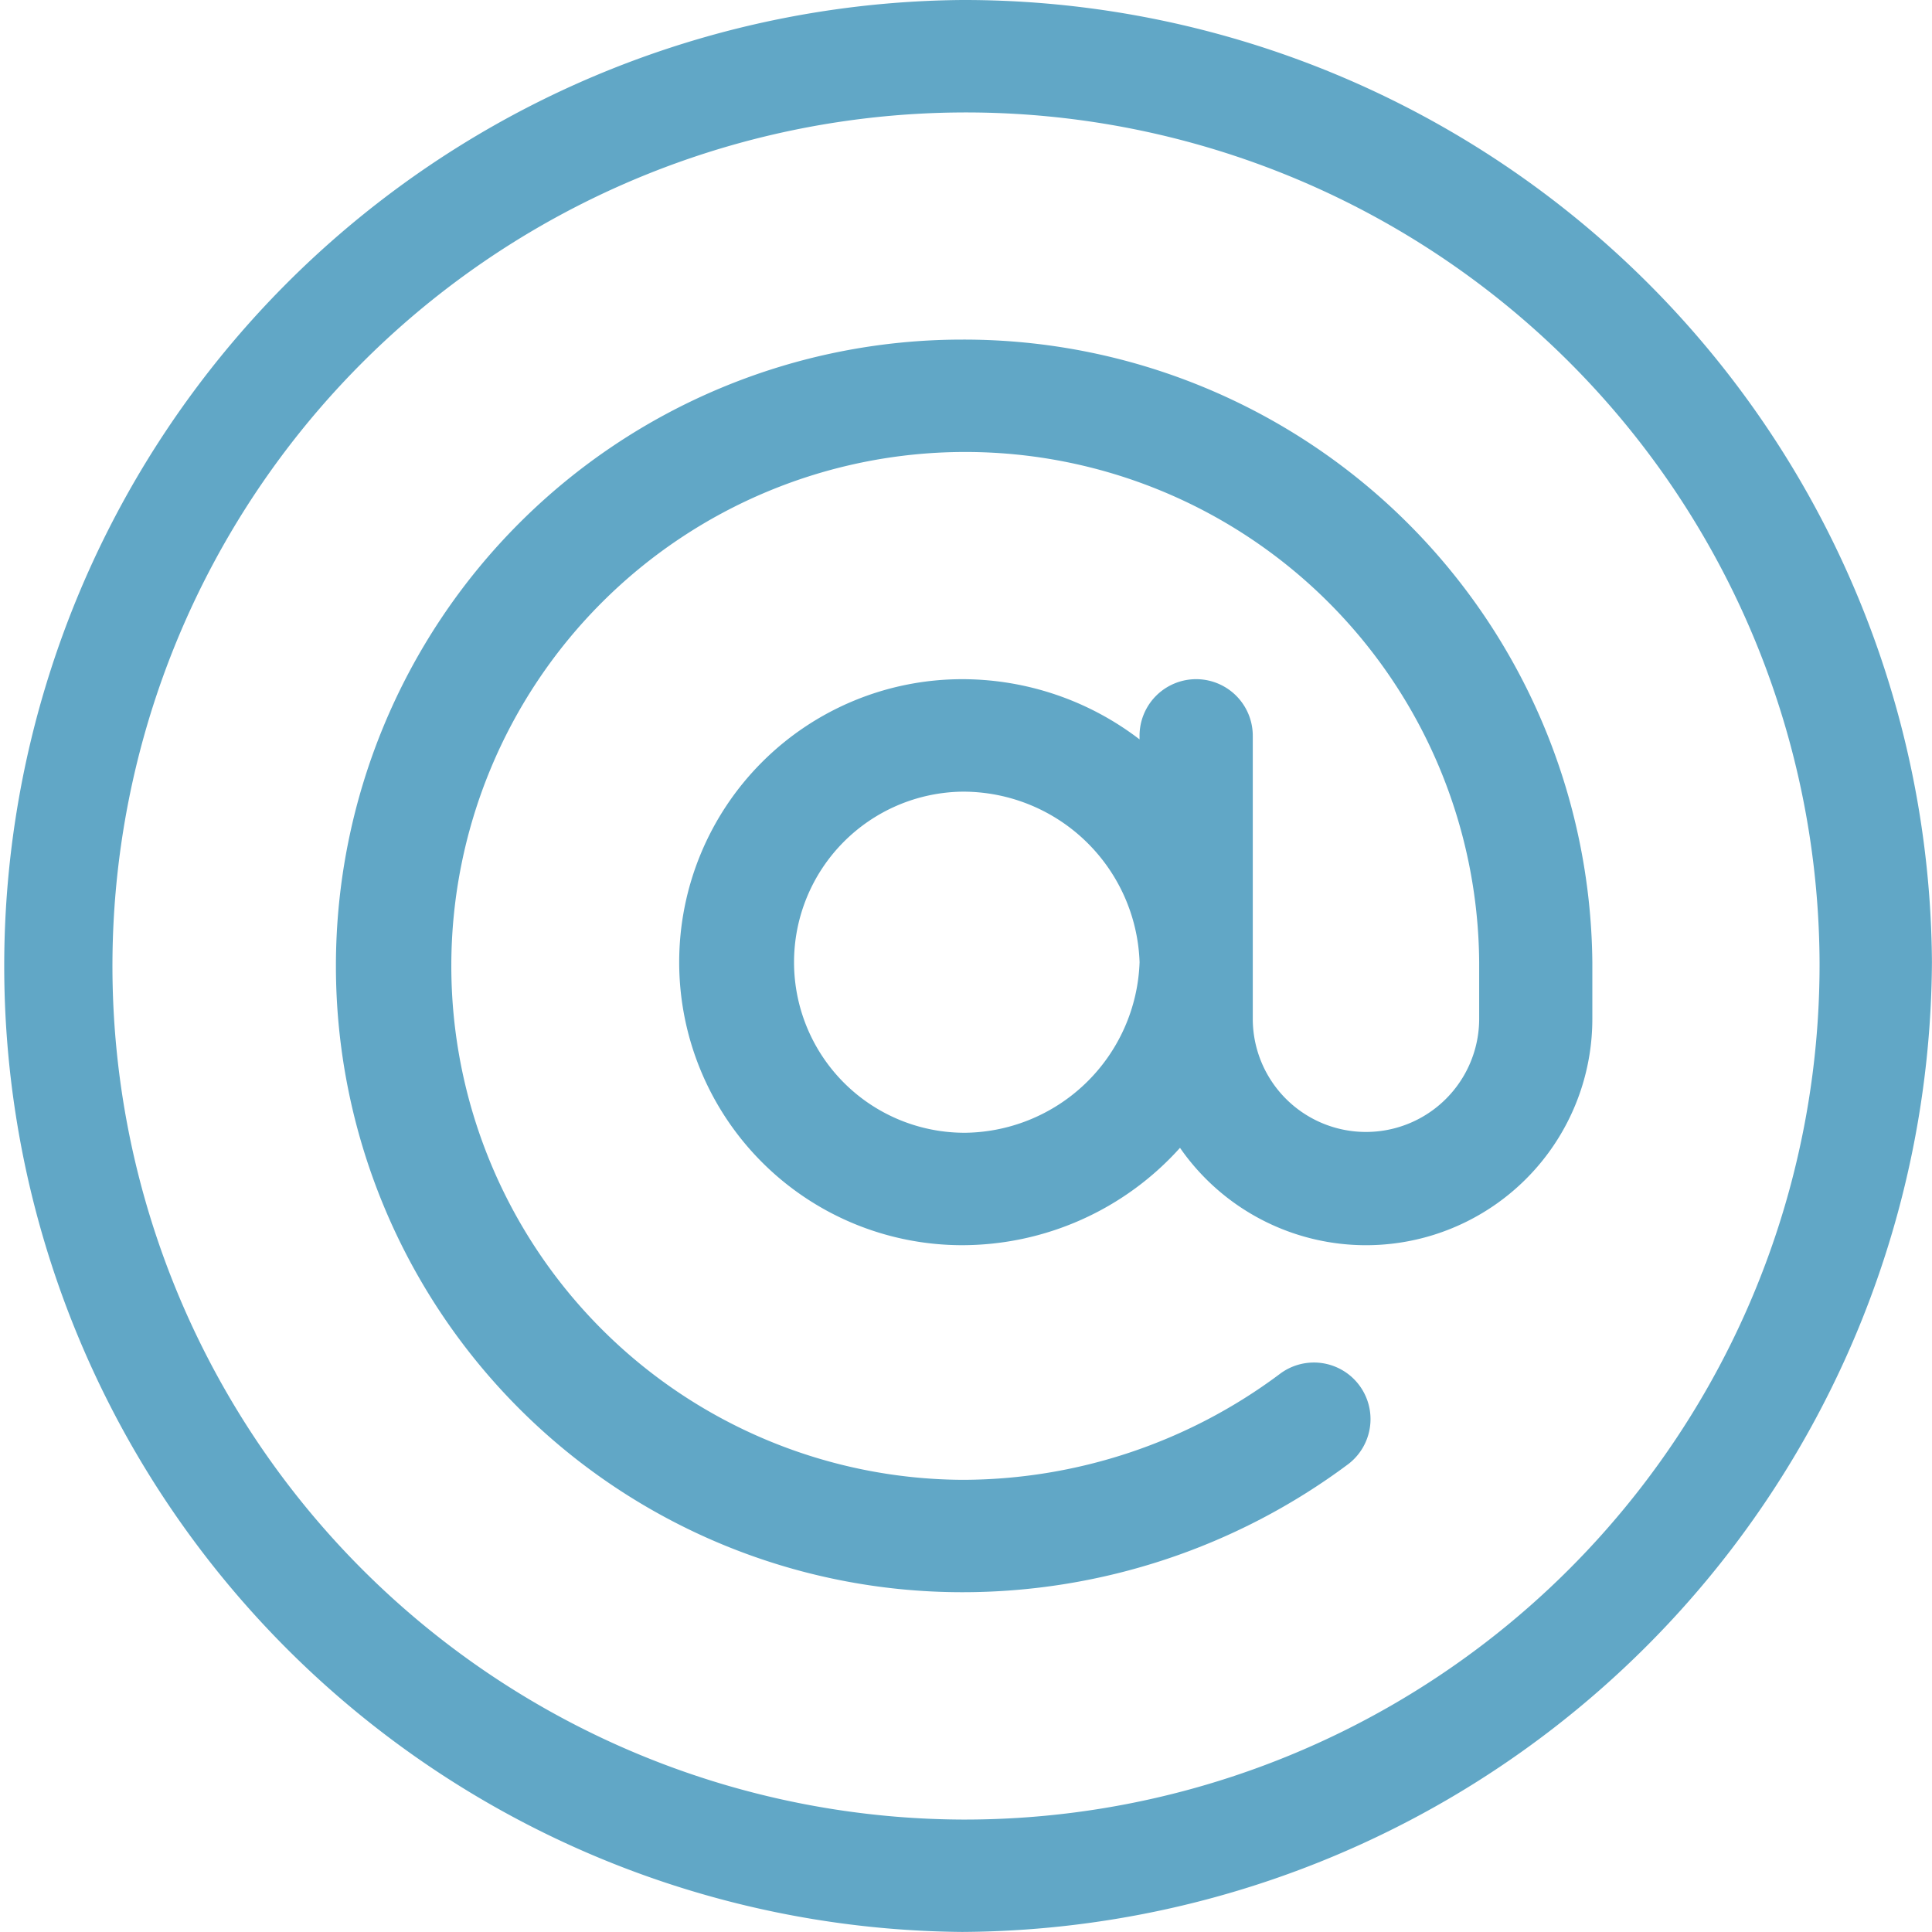
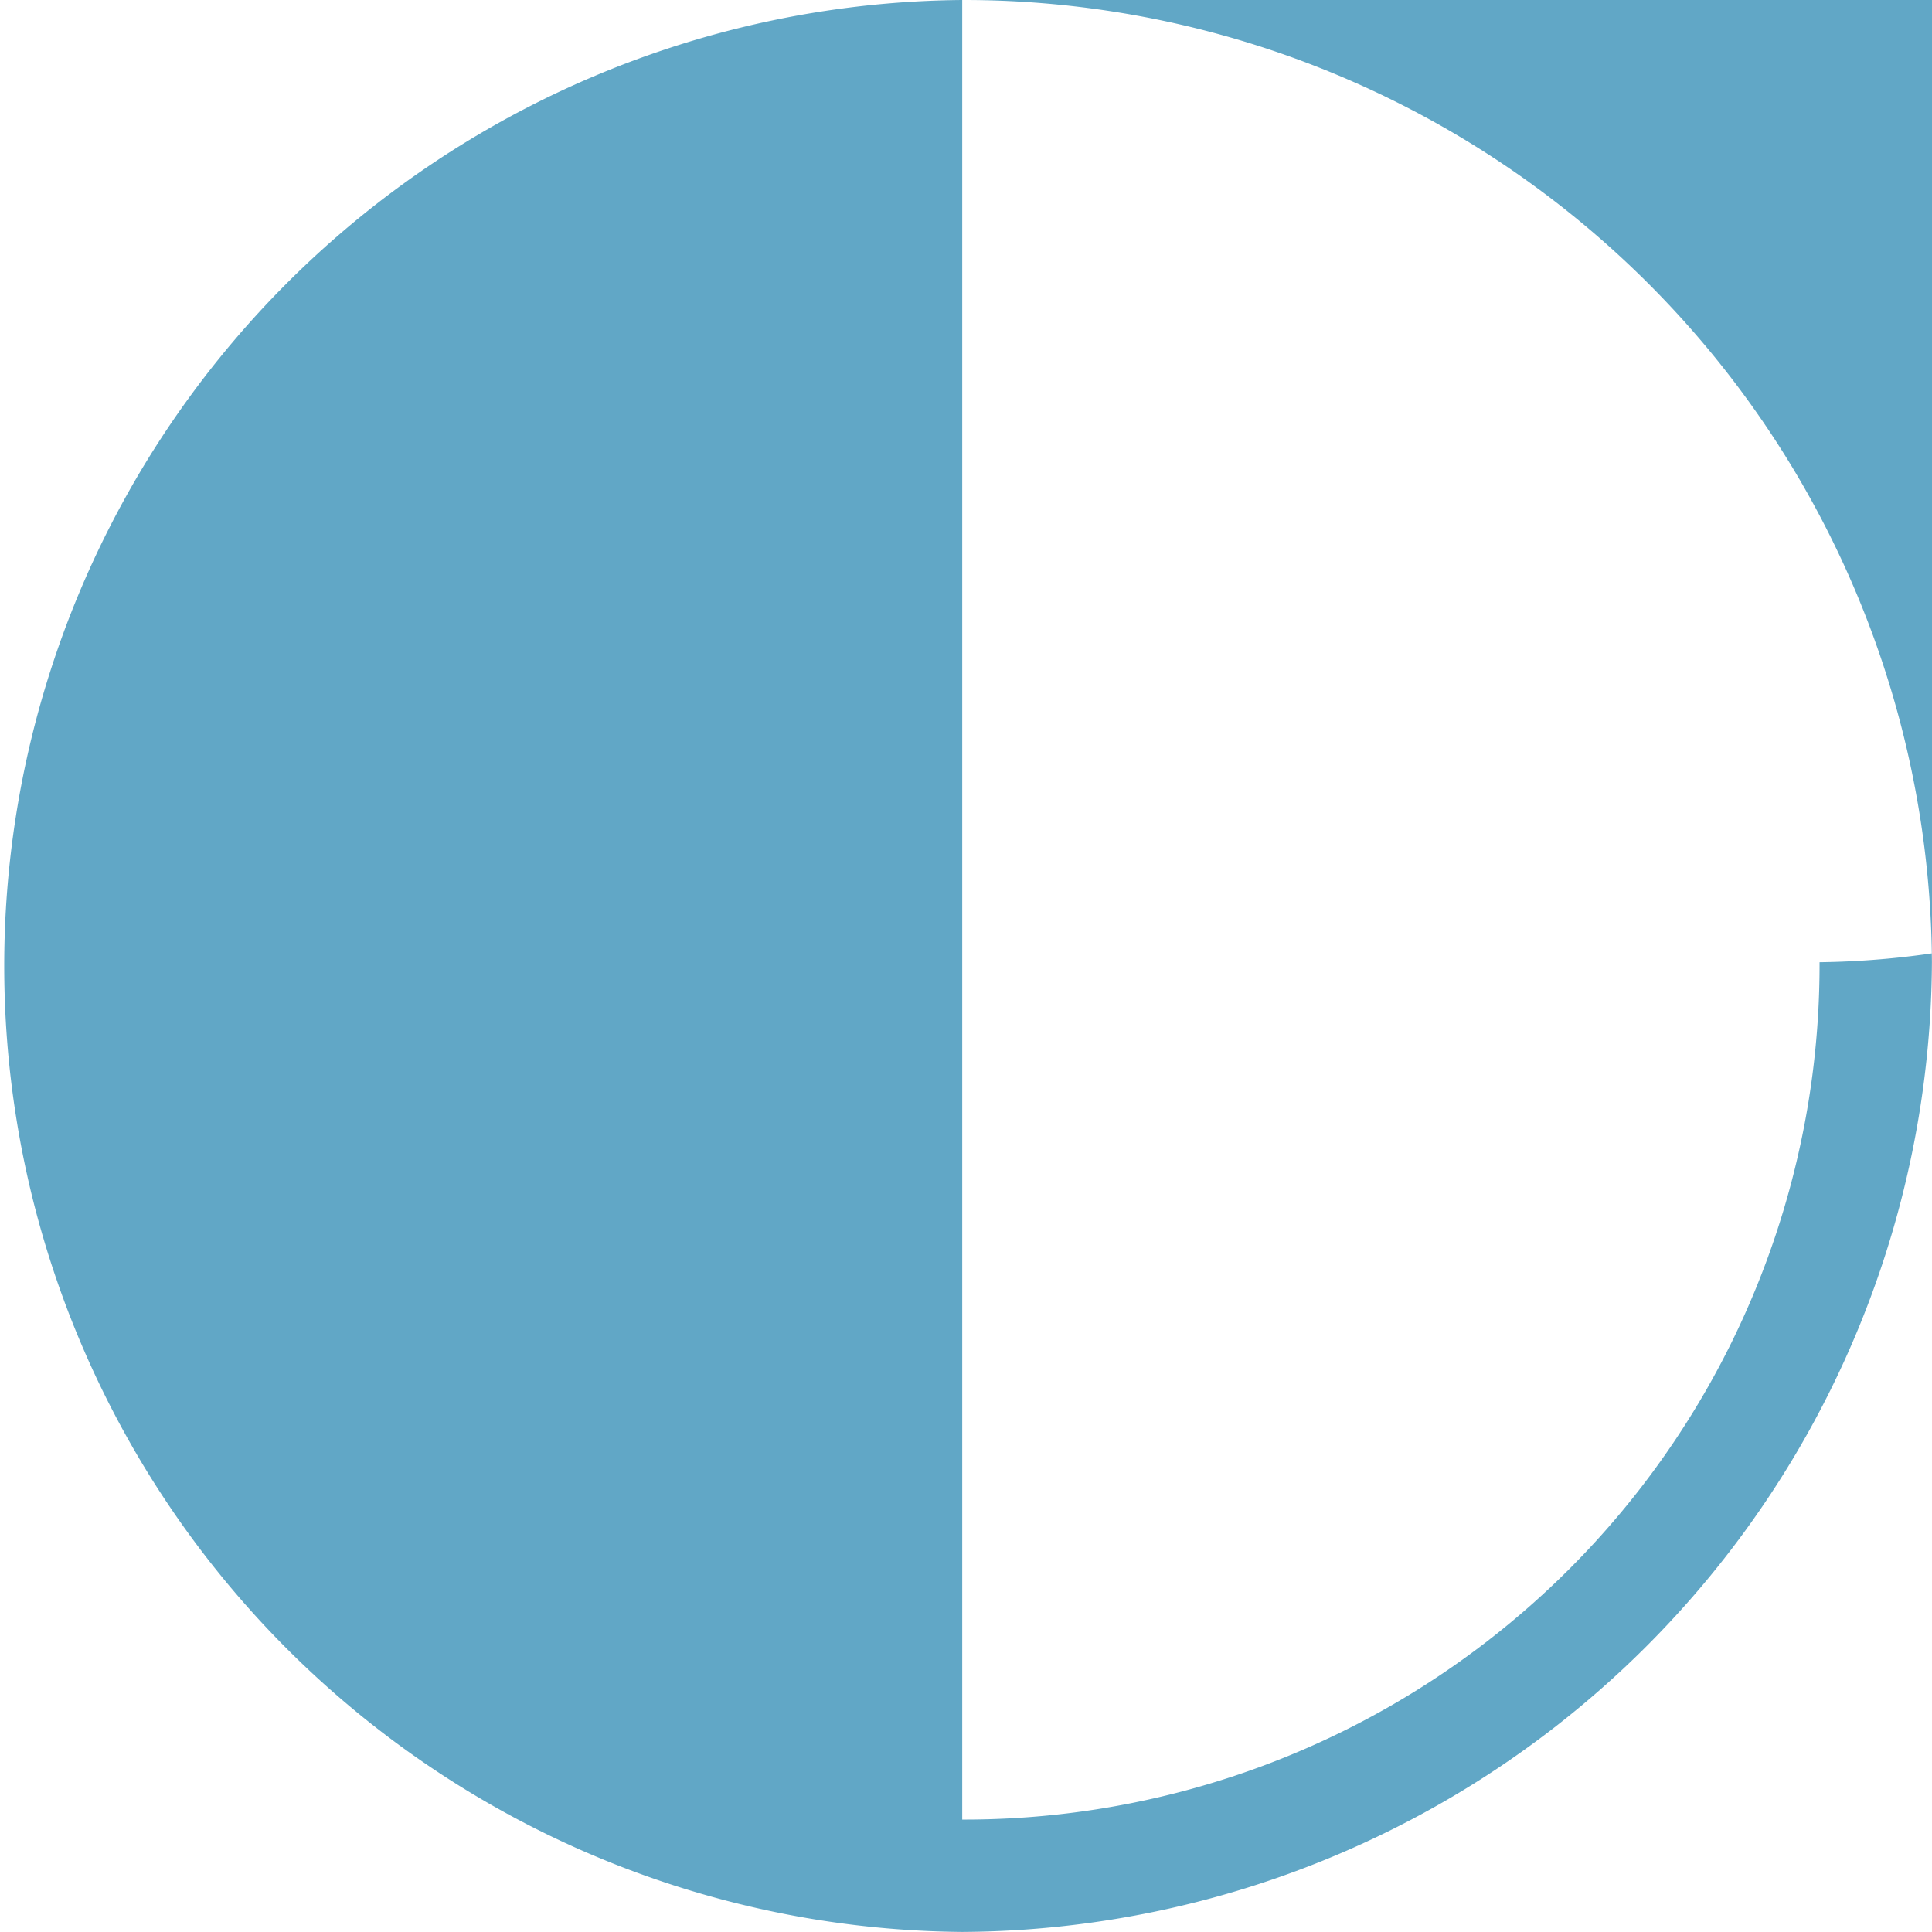
<svg xmlns="http://www.w3.org/2000/svg" id="icon-email-footer" width="58.302" height="58.302" viewBox="0 0 58.302 58.302">
  <defs>
    <clipPath id="clip-path">
      <rect id="Rettangolo_1571" data-name="Rettangolo 1571" width="58.302" height="58.302" fill="#61a7c6" />
    </clipPath>
  </defs>
  <g id="Raggruppa_2143" data-name="Raggruppa 2143" transform="translate(0 0)" clip-path="url(#clip-path)">
-     <path id="Tracciato_3337" data-name="Tracciato 3337" d="M29.037,0a29.151,29.151,0,0,0,0,58.3A29.423,29.423,0,0,0,58.3,29.037,29.217,29.217,0,0,0,29.037,0m0,54.909A25.758,25.758,0,1,1,54.909,29.037,25.8,25.8,0,0,1,29.037,54.909" transform="translate(0 0)" fill="#61a7c6" />
-     <path id="Tracciato_3338" data-name="Tracciato 3338" d="M24.467,5.678a18.9,18.9,0,0,0,0,37.8A19.464,19.464,0,0,0,36.12,39.61,1.708,1.708,0,1,0,34.04,36.9a16.023,16.023,0,0,1-9.573,3.187,15.509,15.509,0,1,1,15.6-15.623v1.709a3.416,3.416,0,1,1-6.832,0V17.634a1.708,1.708,0,0,0-3.417,0v.108a8.8,8.8,0,0,0-5.352-1.816,8.54,8.54,0,1,0,0,17.08,8.846,8.846,0,0,0,6.573-2.938,6.83,6.83,0,0,0,12.443-3.893V24.465A18.968,18.968,0,0,0,24.467,5.678m0,23.935a5.147,5.147,0,0,1,0-10.293,5.331,5.331,0,0,1,5.352,5.146,5.332,5.332,0,0,1-5.352,5.148" transform="translate(4.57 4.57)" fill="#61a7c6" />
+     <path id="Tracciato_3337" data-name="Tracciato 3337" d="M29.037,0a29.151,29.151,0,0,0,0,58.3A29.423,29.423,0,0,0,58.3,29.037,29.217,29.217,0,0,0,29.037,0A25.758,25.758,0,1,1,54.909,29.037,25.8,25.8,0,0,1,29.037,54.909" transform="translate(0 0)" fill="#61a7c6" />
  </g>
</svg>